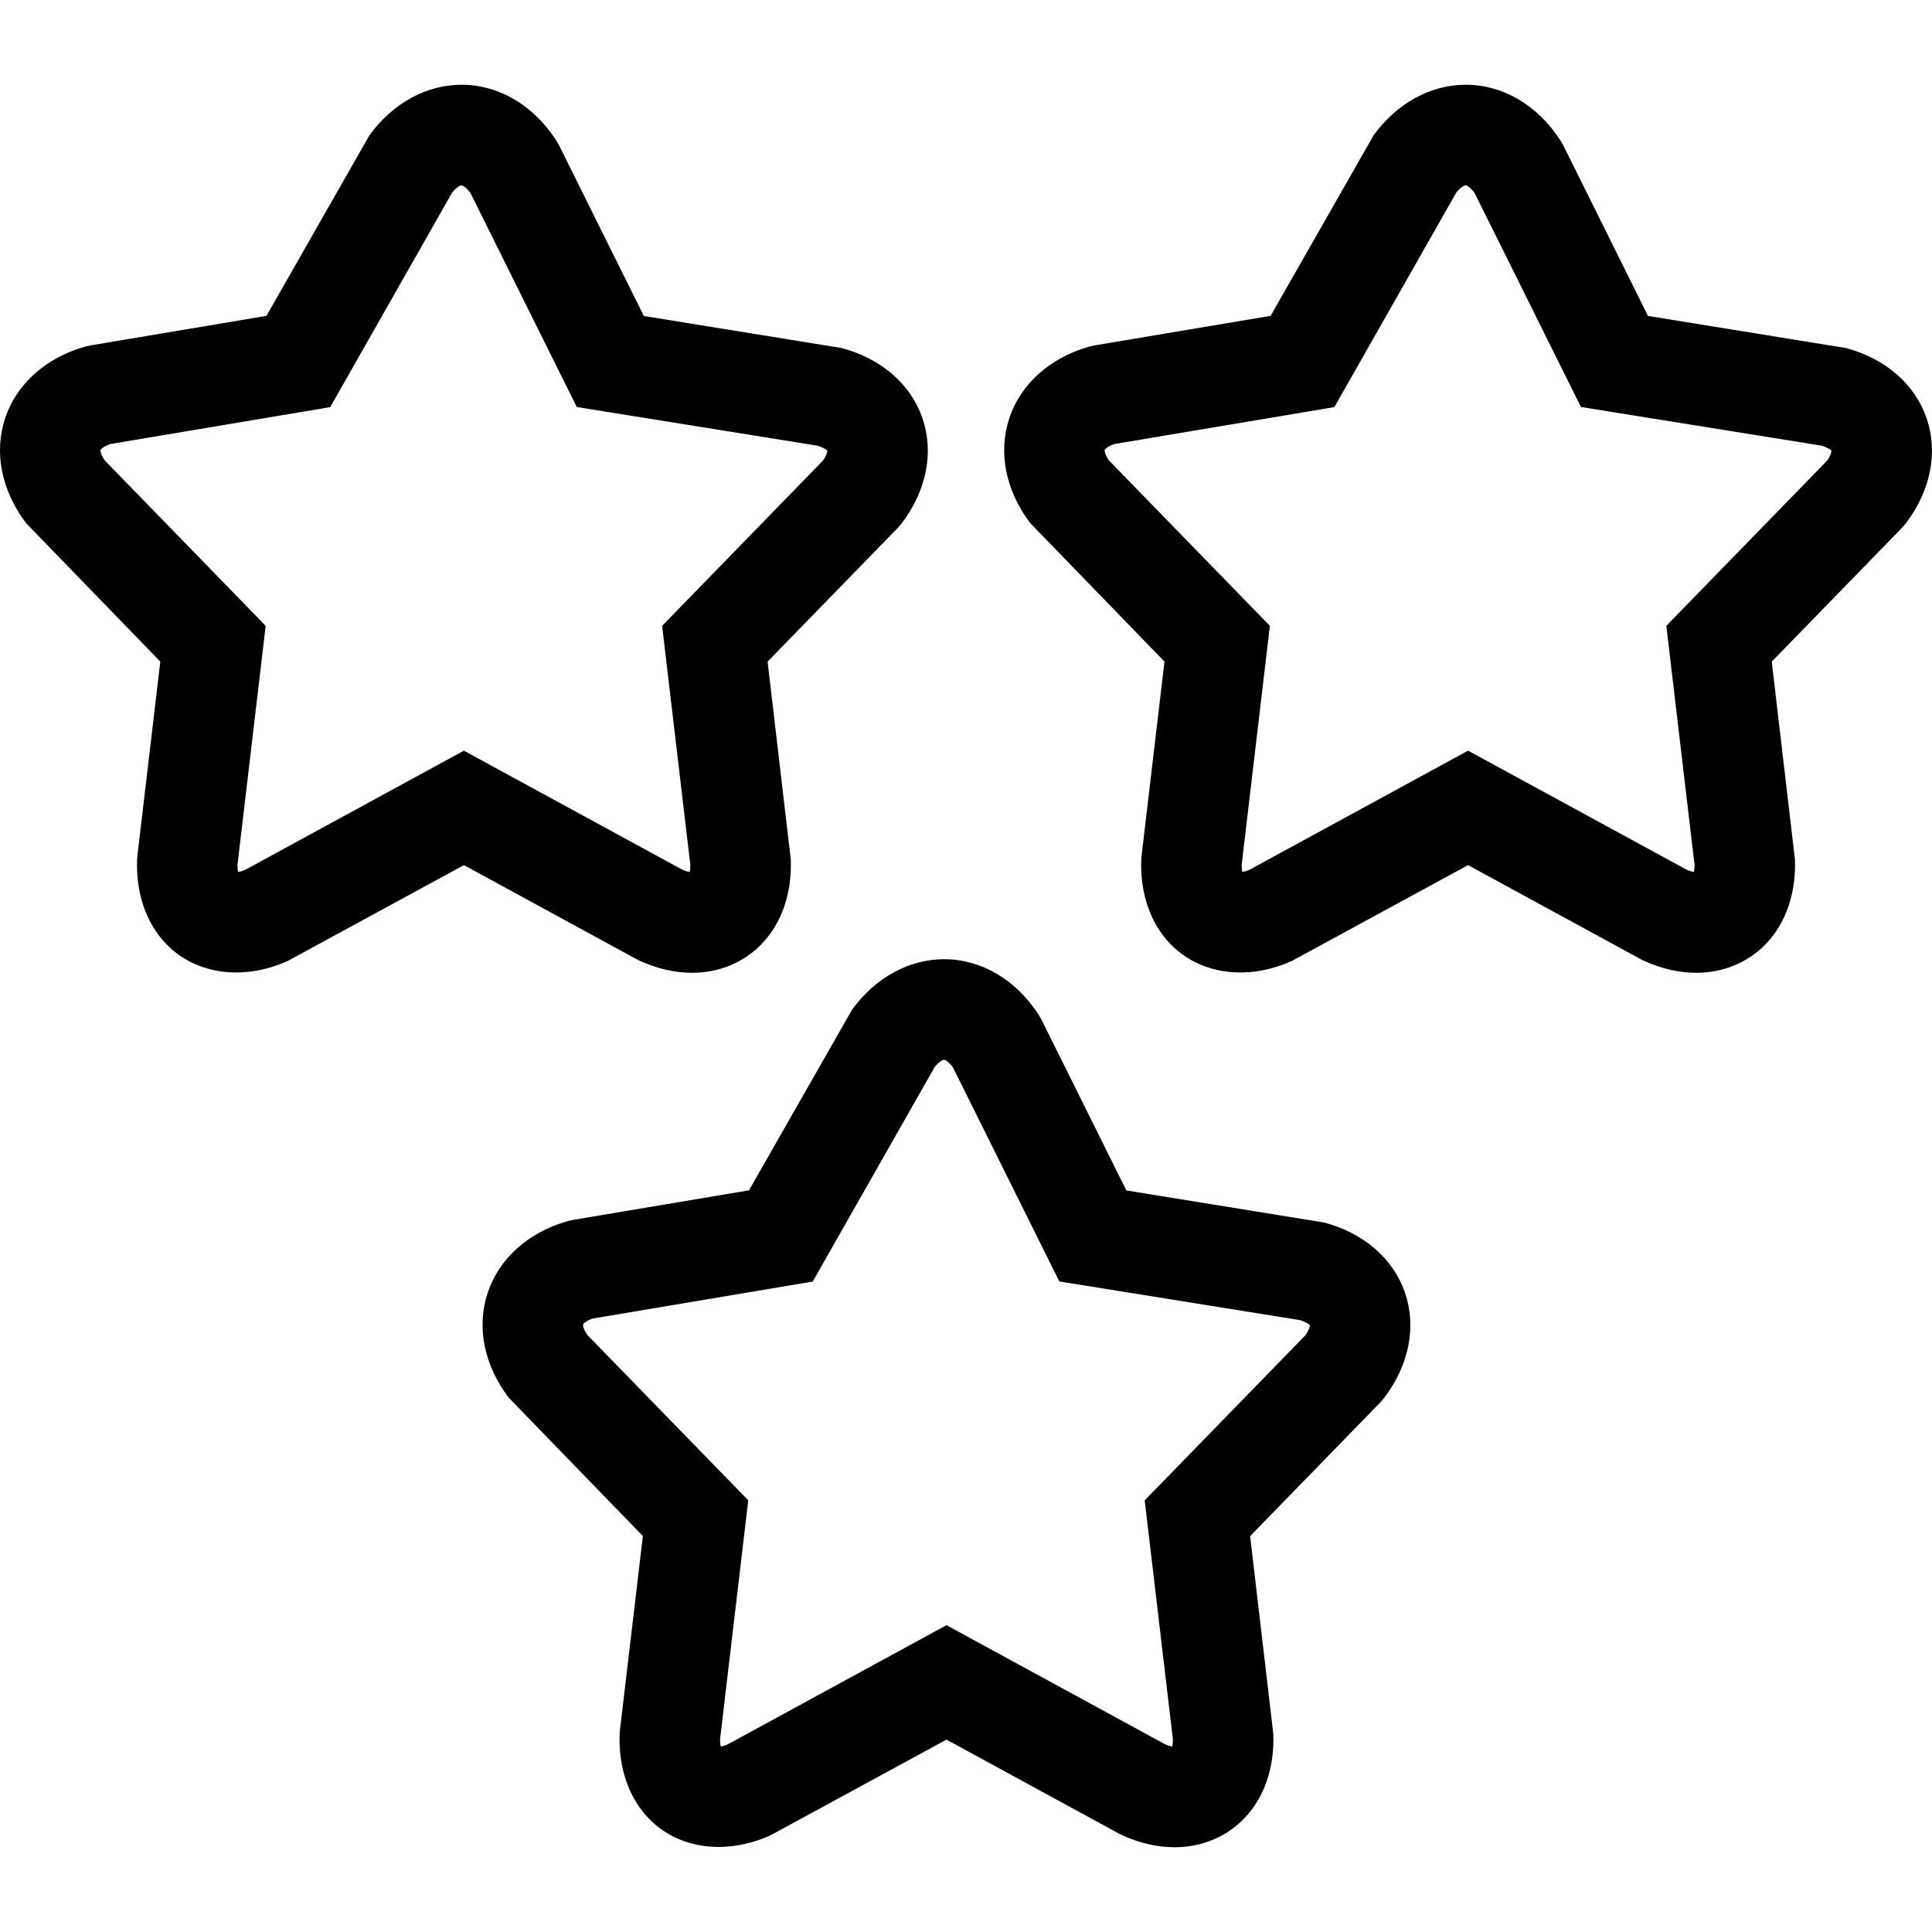
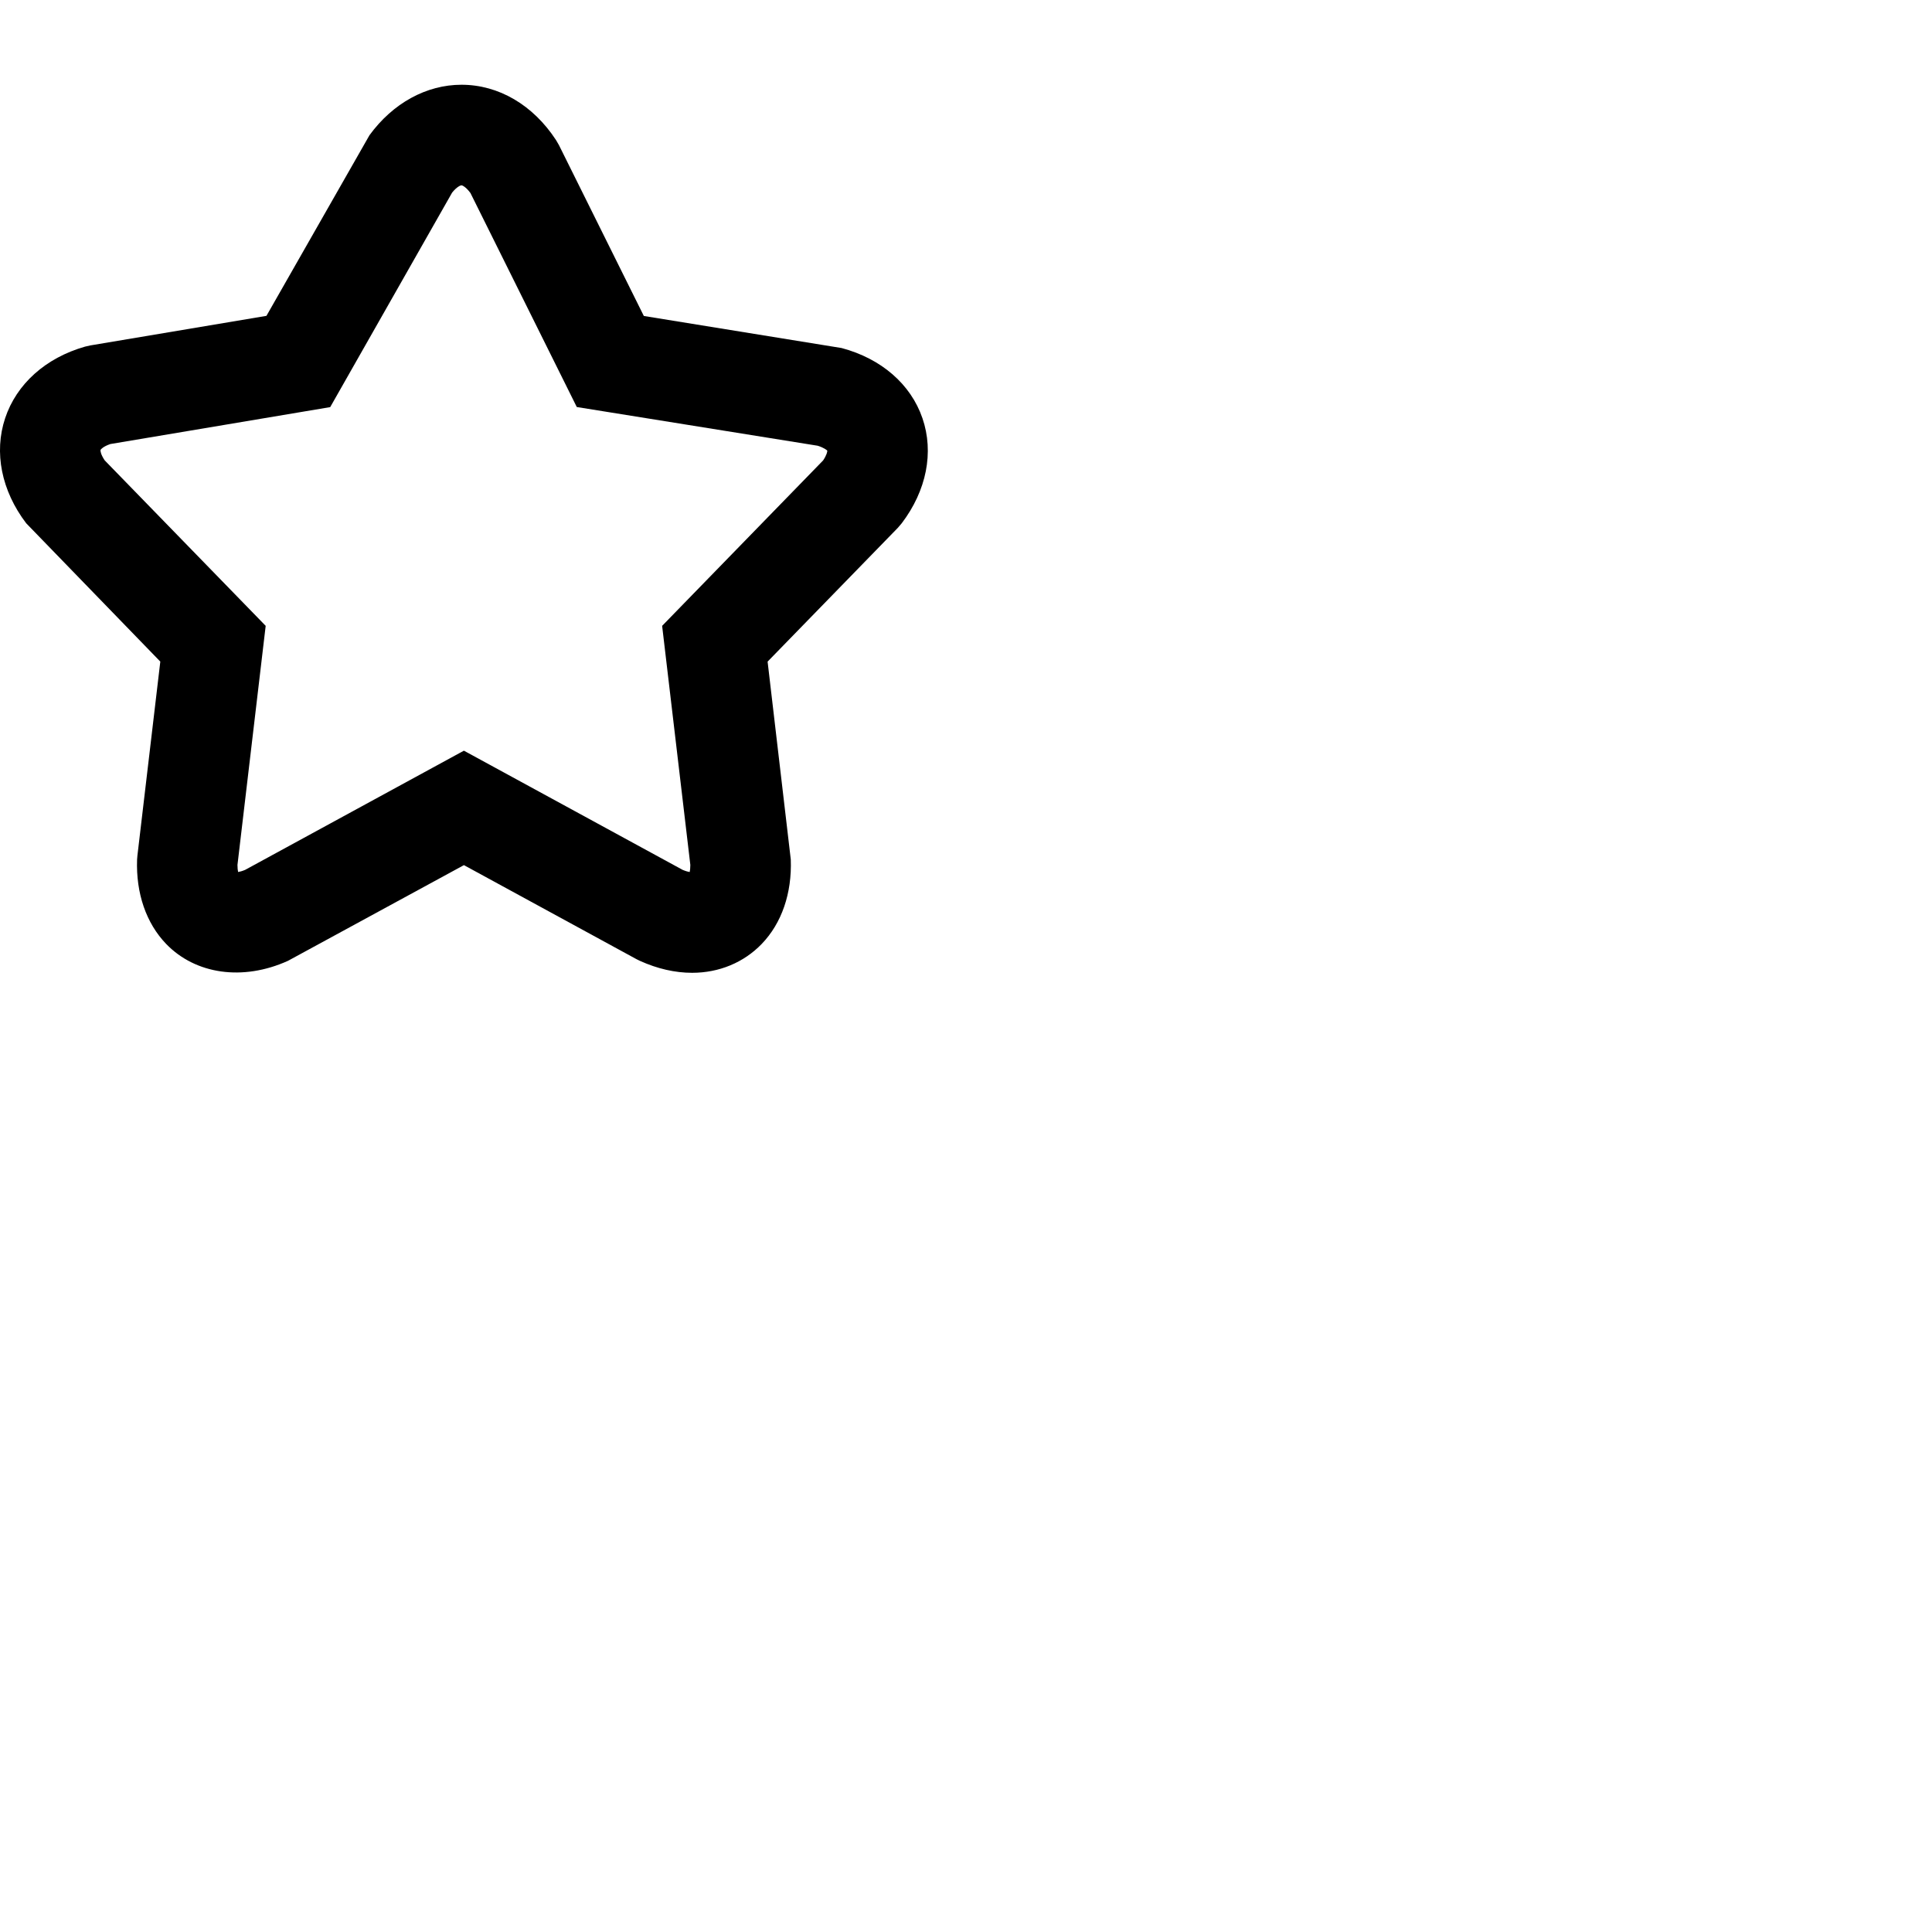
<svg xmlns="http://www.w3.org/2000/svg" fill="#000000" version="1.1" id="Capa_1" width="800px" height="800px" viewBox="0 0 275.593 275.593" xml:space="preserve">
  <g>
    <g>
      <path d="M19.604,122.026l-0.049,0.579c-0.175,4.807,1.295,9.084,4.145,12.043c4.182,4.333,10.921,5.327,17.373,2.413    l25.104-13.654l24.626,13.42l0.483,0.238c2.495,1.127,5.003,1.701,7.442,1.701c3.846,0,7.369-1.461,9.929-4.119    c2.854-2.959,4.322-7.236,4.145-12.043l-3.307-28.227l18.561-19.067l0.569-0.665c3.547-4.669,4.625-10.132,2.959-14.986    c-1.664-4.856-5.869-8.503-11.527-10.013l-28.217-4.574L79.735,20.704l-0.425-0.73c-3.274-5.008-8.188-7.885-13.479-7.885    c-5.003,0-9.787,2.623-13.124,7.196l-14.699,25.77l-25.1,4.214l-0.784,0.177c-5.617,1.605-9.763,5.325-11.39,10.205    c-1.624,4.879-0.529,10.347,3.003,14.991l19.13,19.732L19.604,122.026z M14.94,65.676c-0.588-0.863-0.63-1.4-0.602-1.491    c0.033-0.091,0.392-0.501,1.405-0.845l31.36-5.267l17.392-30.602c0.693-0.859,1.223-1.041,1.332-1.041    c0.101,0,0.621,0.205,1.281,1.104L82.276,58.06l34.368,5.523c0.927,0.292,1.319,0.642,1.365,0.697    c0.014,0.124-0.074,0.63-0.597,1.4L94.451,89.275l4.023,34.1c0,0.443-0.042,0.784-0.091,1.018    c-0.229-0.037-0.562-0.124-0.999-0.306l-31.211-17.005l-31.209,17.005c-0.425,0.177-0.754,0.264-0.999,0.301    c-0.051-0.233-0.091-0.574-0.091-1.013l4.025-34.1L14.94,65.676z" />
-       <path d="M263.299,49.642l-28.218-4.574l-12.102-24.369l-0.43-0.726c-3.271-5.008-8.186-7.885-13.474-7.885    c-5.003,0-9.787,2.623-13.124,7.196l-14.701,25.77l-25.1,4.214l-0.784,0.177c-5.614,1.605-9.764,5.325-11.388,10.205    s-0.531,10.347,3.001,14.991l19.131,19.732l-3.263,27.652l-0.051,0.579c-0.178,4.807,1.297,9.084,4.144,12.043    c4.183,4.333,10.926,5.327,17.371,2.413l25.104-13.654l24.628,13.42l0.485,0.238c2.492,1.127,5.003,1.701,7.439,1.701    c3.846,0,7.369-1.461,9.932-4.119c2.852-2.959,4.317-7.236,4.145-12.043l-3.31-28.227l18.562-19.067l0.569-0.665    c3.547-4.669,4.625-10.132,2.959-14.986C273.165,54.804,268.955,51.152,263.299,49.642z M260.661,65.676l-22.966,23.595    l4.027,34.1c0,0.444-0.047,0.784-0.094,1.018c-0.229-0.037-0.564-0.124-0.998-0.306l-31.214-17.004l-31.204,17.004    c-0.425,0.175-0.756,0.262-0.999,0.301c-0.056-0.236-0.093-0.574-0.093-1.013l4.022-34.1l-22.962-23.599    c-0.588-0.866-0.63-1.4-0.602-1.491c0.032-0.091,0.392-0.501,1.404-0.845l31.363-5.267l17.389-30.602    c0.691-0.859,1.224-1.041,1.335-1.041c0.099,0,0.621,0.206,1.279,1.104l15.168,30.525l34.368,5.523    c0.929,0.292,1.321,0.642,1.367,0.698C261.273,64.399,261.18,64.906,260.661,65.676z" />
-       <path d="M188.882,174.387l-28.212-4.574l-12.107-24.367l-0.42-0.732c-3.275-5.008-8.186-7.885-13.476-7.885    c-5.006,0-9.79,2.623-13.124,7.199l-14.701,25.767l-25.104,4.219l-0.779,0.178c-5.61,1.601-9.759,5.32-11.383,10.197    c-1.631,4.882-0.537,10.347,2.996,14.991l19.13,19.732l-3.265,27.656l-0.046,0.579c-0.178,4.808,1.295,9.082,4.142,12.041    c4.187,4.341,10.931,5.32,17.378,2.413l25.104-13.651l24.618,13.418l0.481,0.233c2.497,1.134,5.008,1.703,7.443,1.703    c3.851,0,7.37-1.465,9.932-4.116c2.852-2.959,4.322-7.233,4.145-12.041l-3.309-28.227l18.565-19.069l0.564-0.663    c3.547-4.672,4.63-10.137,2.959-14.99C198.753,179.548,194.548,175.894,188.882,174.387z M186.25,190.427l-22.963,23.593    l4.023,34.098c0,0.452-0.042,0.783-0.089,1.021c-0.233-0.042-0.56-0.126-0.999-0.308l-31.208-17.007l-31.211,17.007    c-0.432,0.177-0.756,0.261-0.999,0.299c-0.049-0.233-0.091-0.569-0.091-1.018l4.022-34.098l-22.964-23.597    c-0.586-0.868-0.63-1.4-0.603-1.494c0.04-0.093,0.393-0.504,1.407-0.845l31.358-5.269l17.392-30.598    c0.693-0.858,1.223-1.045,1.335-1.045c0.101,0,0.621,0.205,1.279,1.105l15.17,30.523l34.363,5.525    c0.929,0.294,1.316,0.64,1.368,0.695C186.861,189.148,186.772,189.652,186.25,190.427z" />
    </g>
  </g>
</svg>